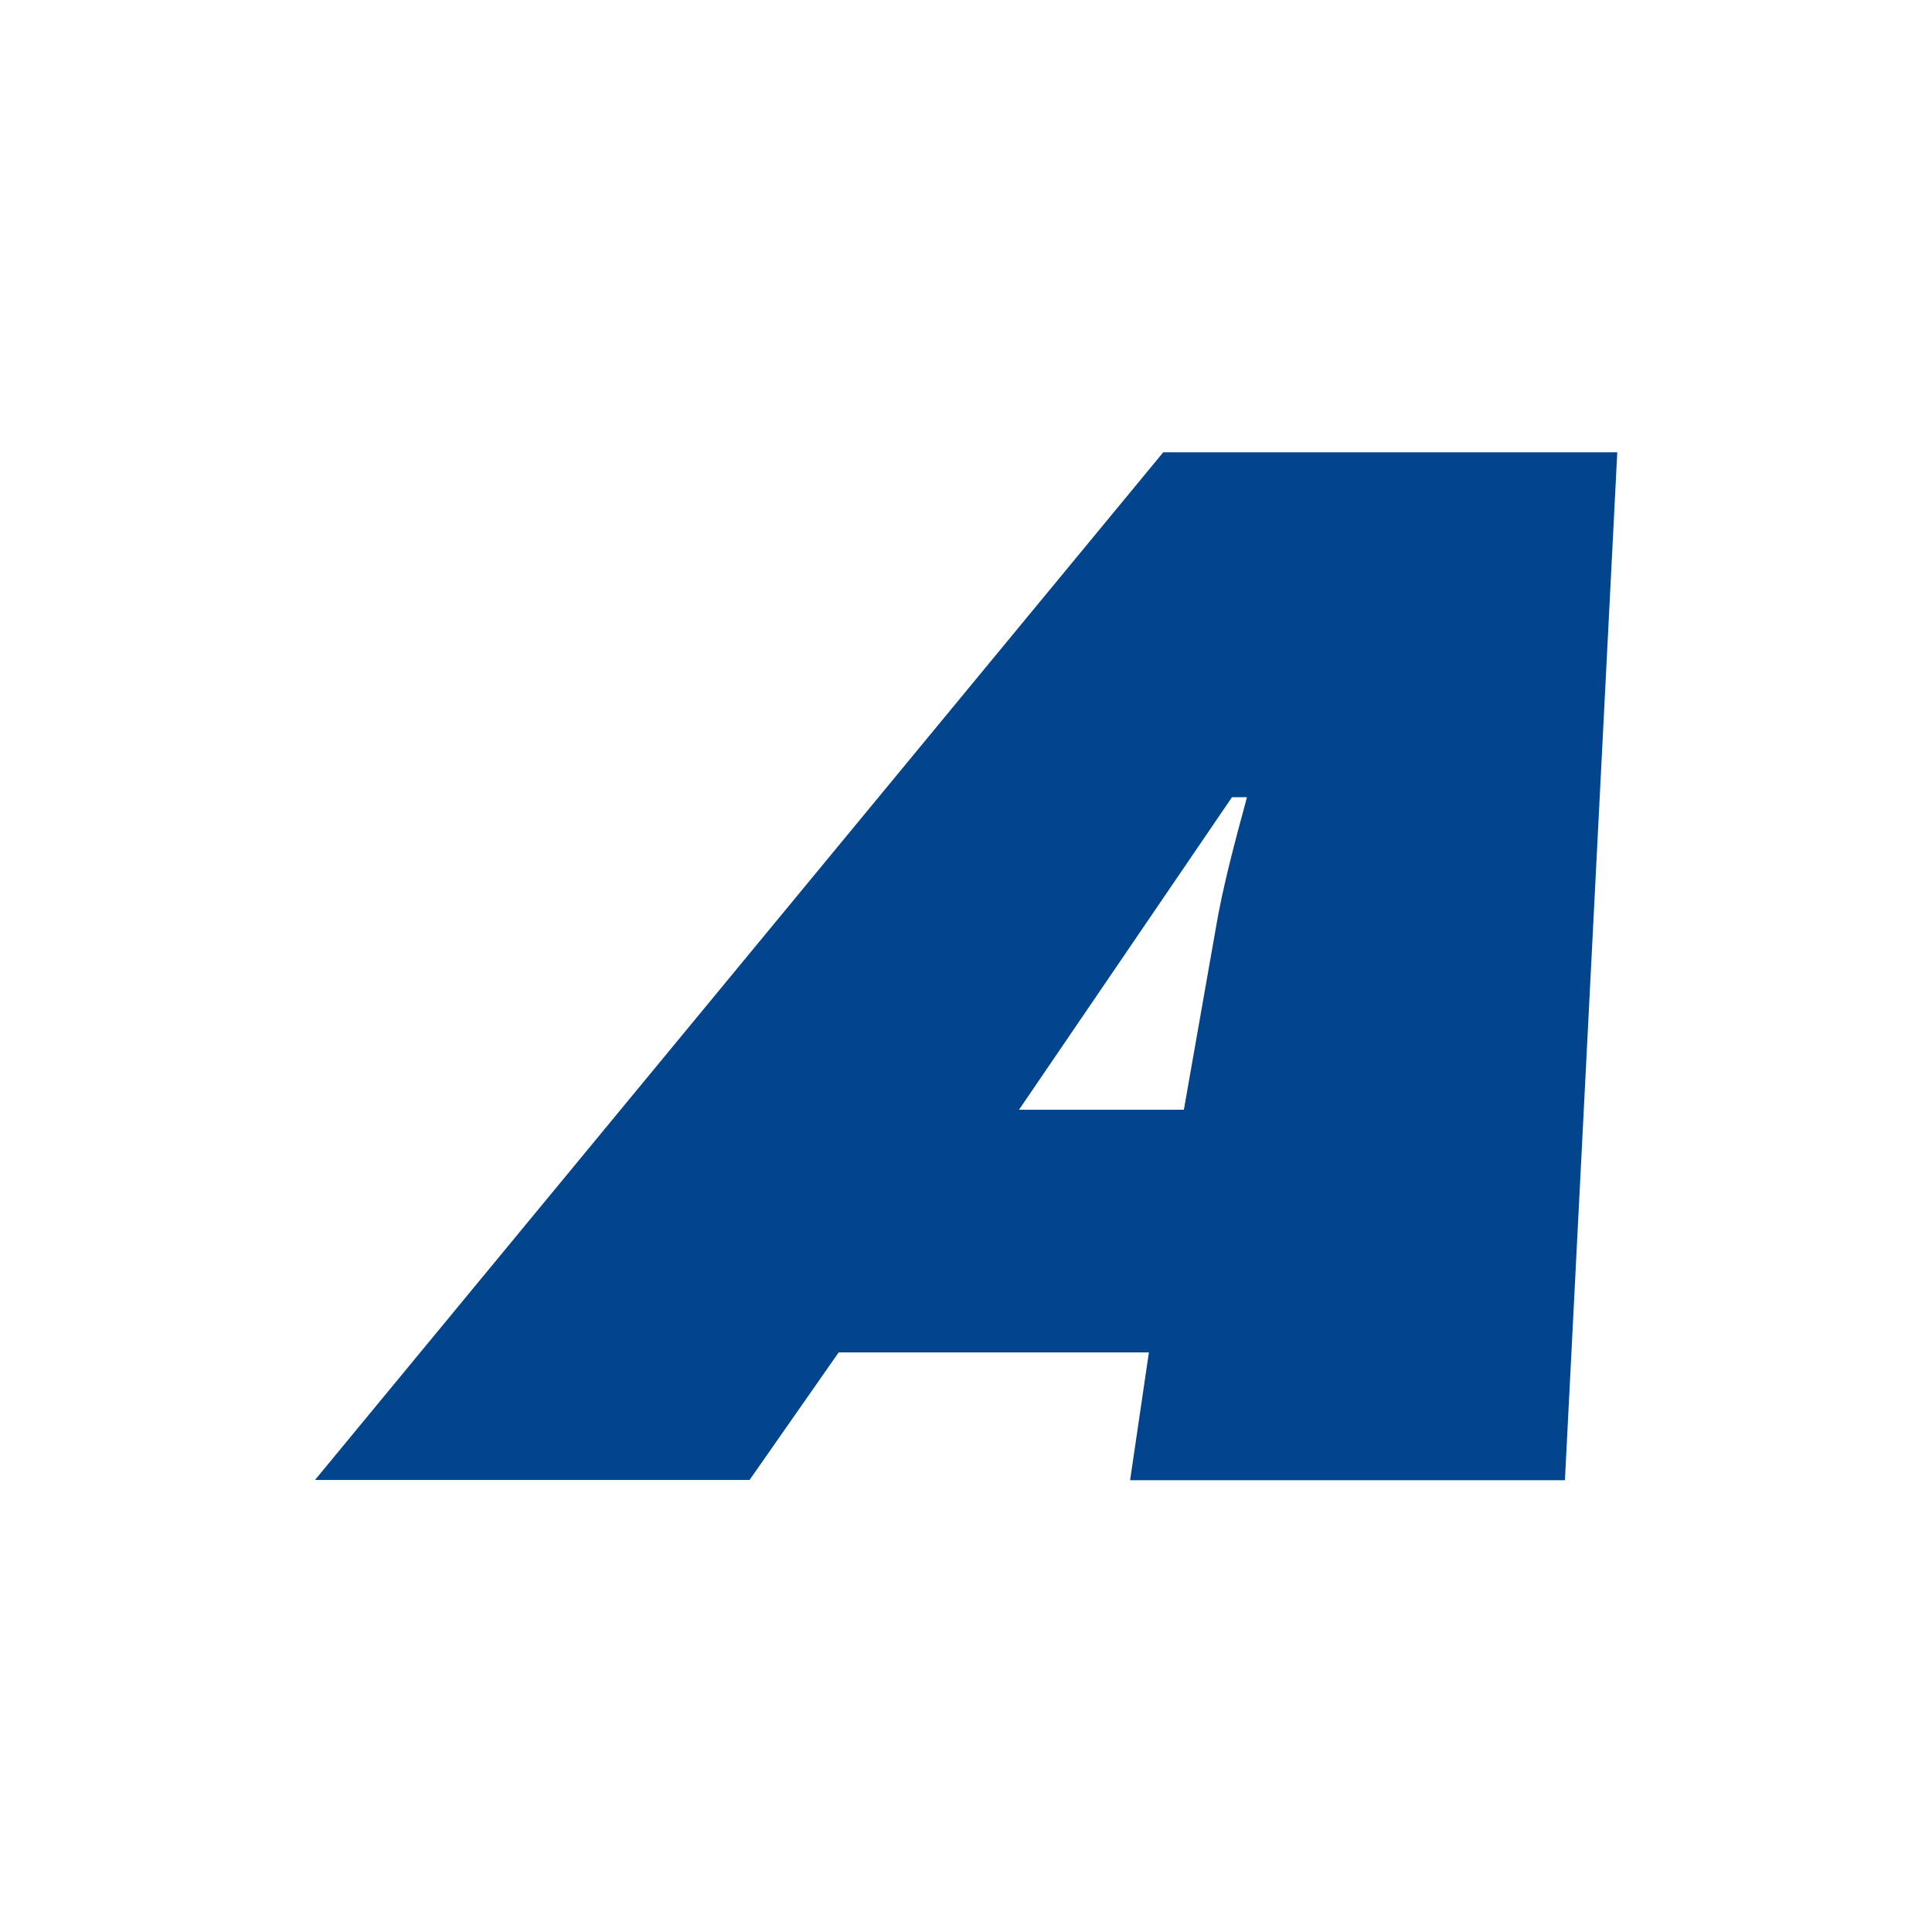
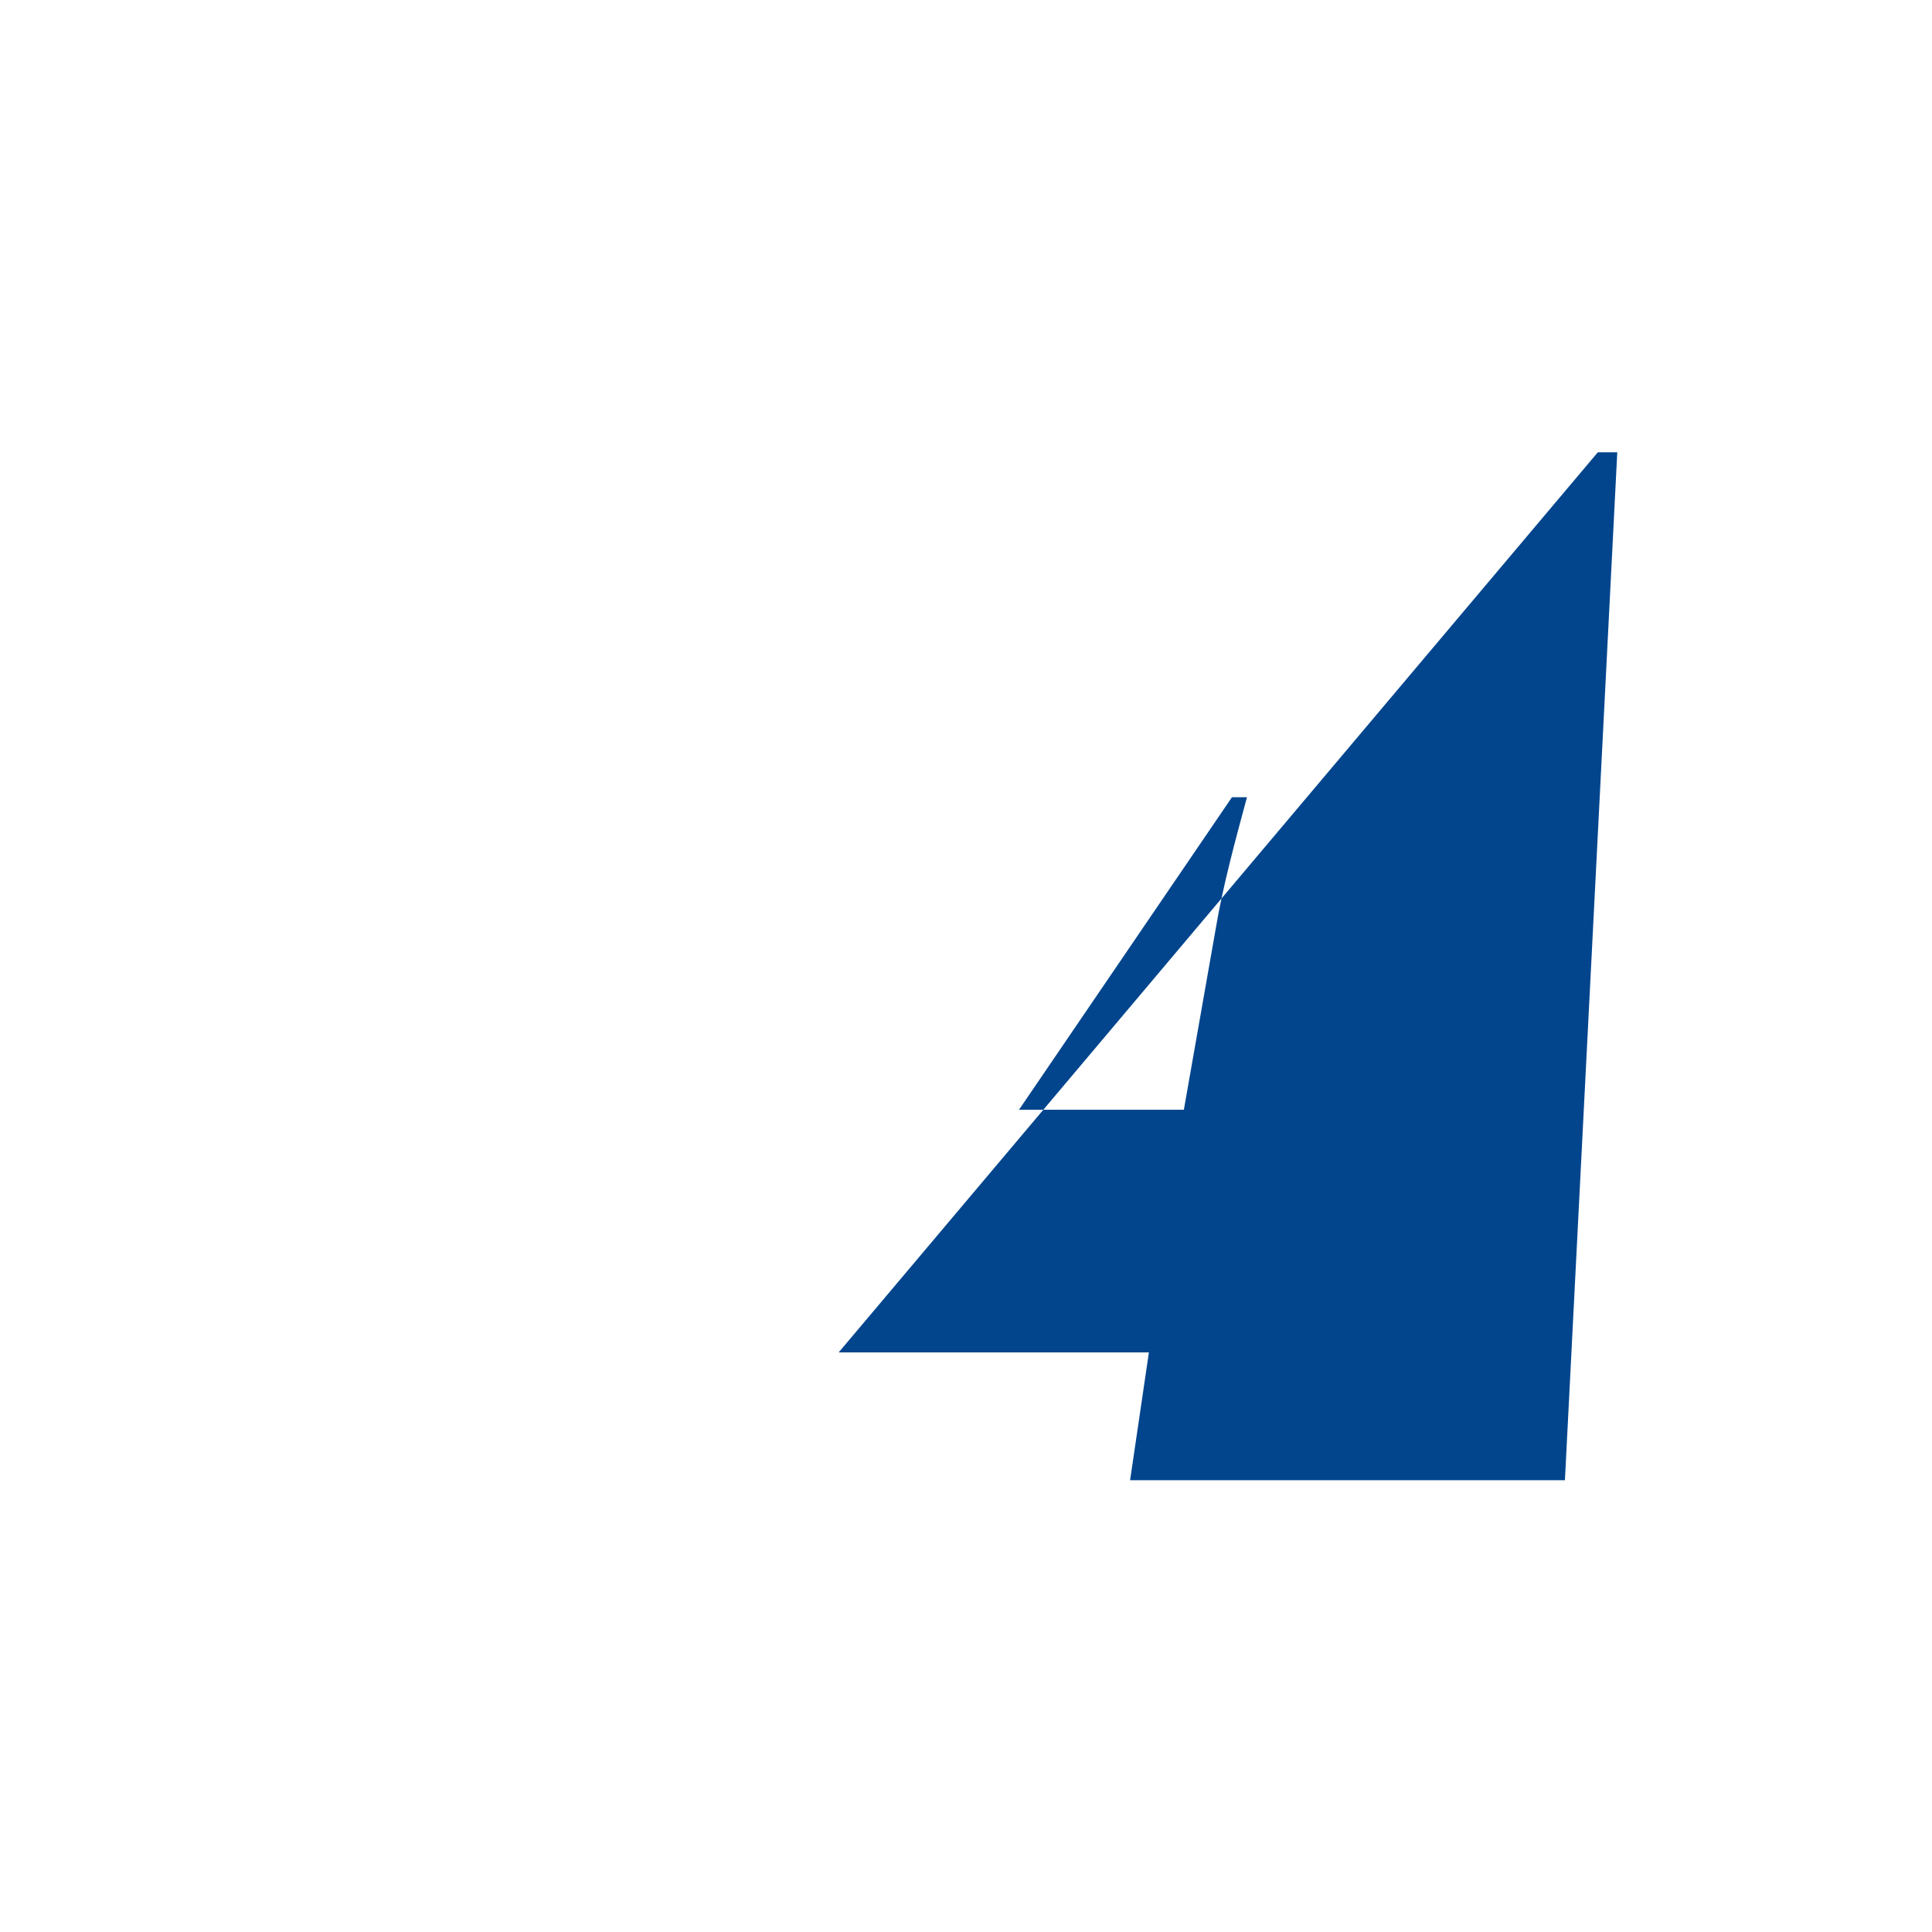
<svg xmlns="http://www.w3.org/2000/svg" id="Layer_1" data-name="Layer 1" viewBox="0 0 300 300">
  <defs>
    <style>.cls-1{fill:#02458d;}</style>
  </defs>
-   <path id="path4417" class="cls-1" d="M130.23,210H178.4l-2.92,19.85H243l8.13-159.62h-70.5L48.91,229.81h67.48L130.23,210Zm28-37.68,33.07-48.53h2.33c-1.82,6.75-3.73,13.71-4.86,20.46l-4.94,28.07h-25.6" />
+   <path id="path4417" class="cls-1" d="M130.23,210H178.4l-2.92,19.85H243l8.13-159.62h-70.5h67.48L130.23,210Zm28-37.68,33.07-48.53h2.33c-1.82,6.75-3.73,13.71-4.86,20.46l-4.94,28.07h-25.6" />
</svg>